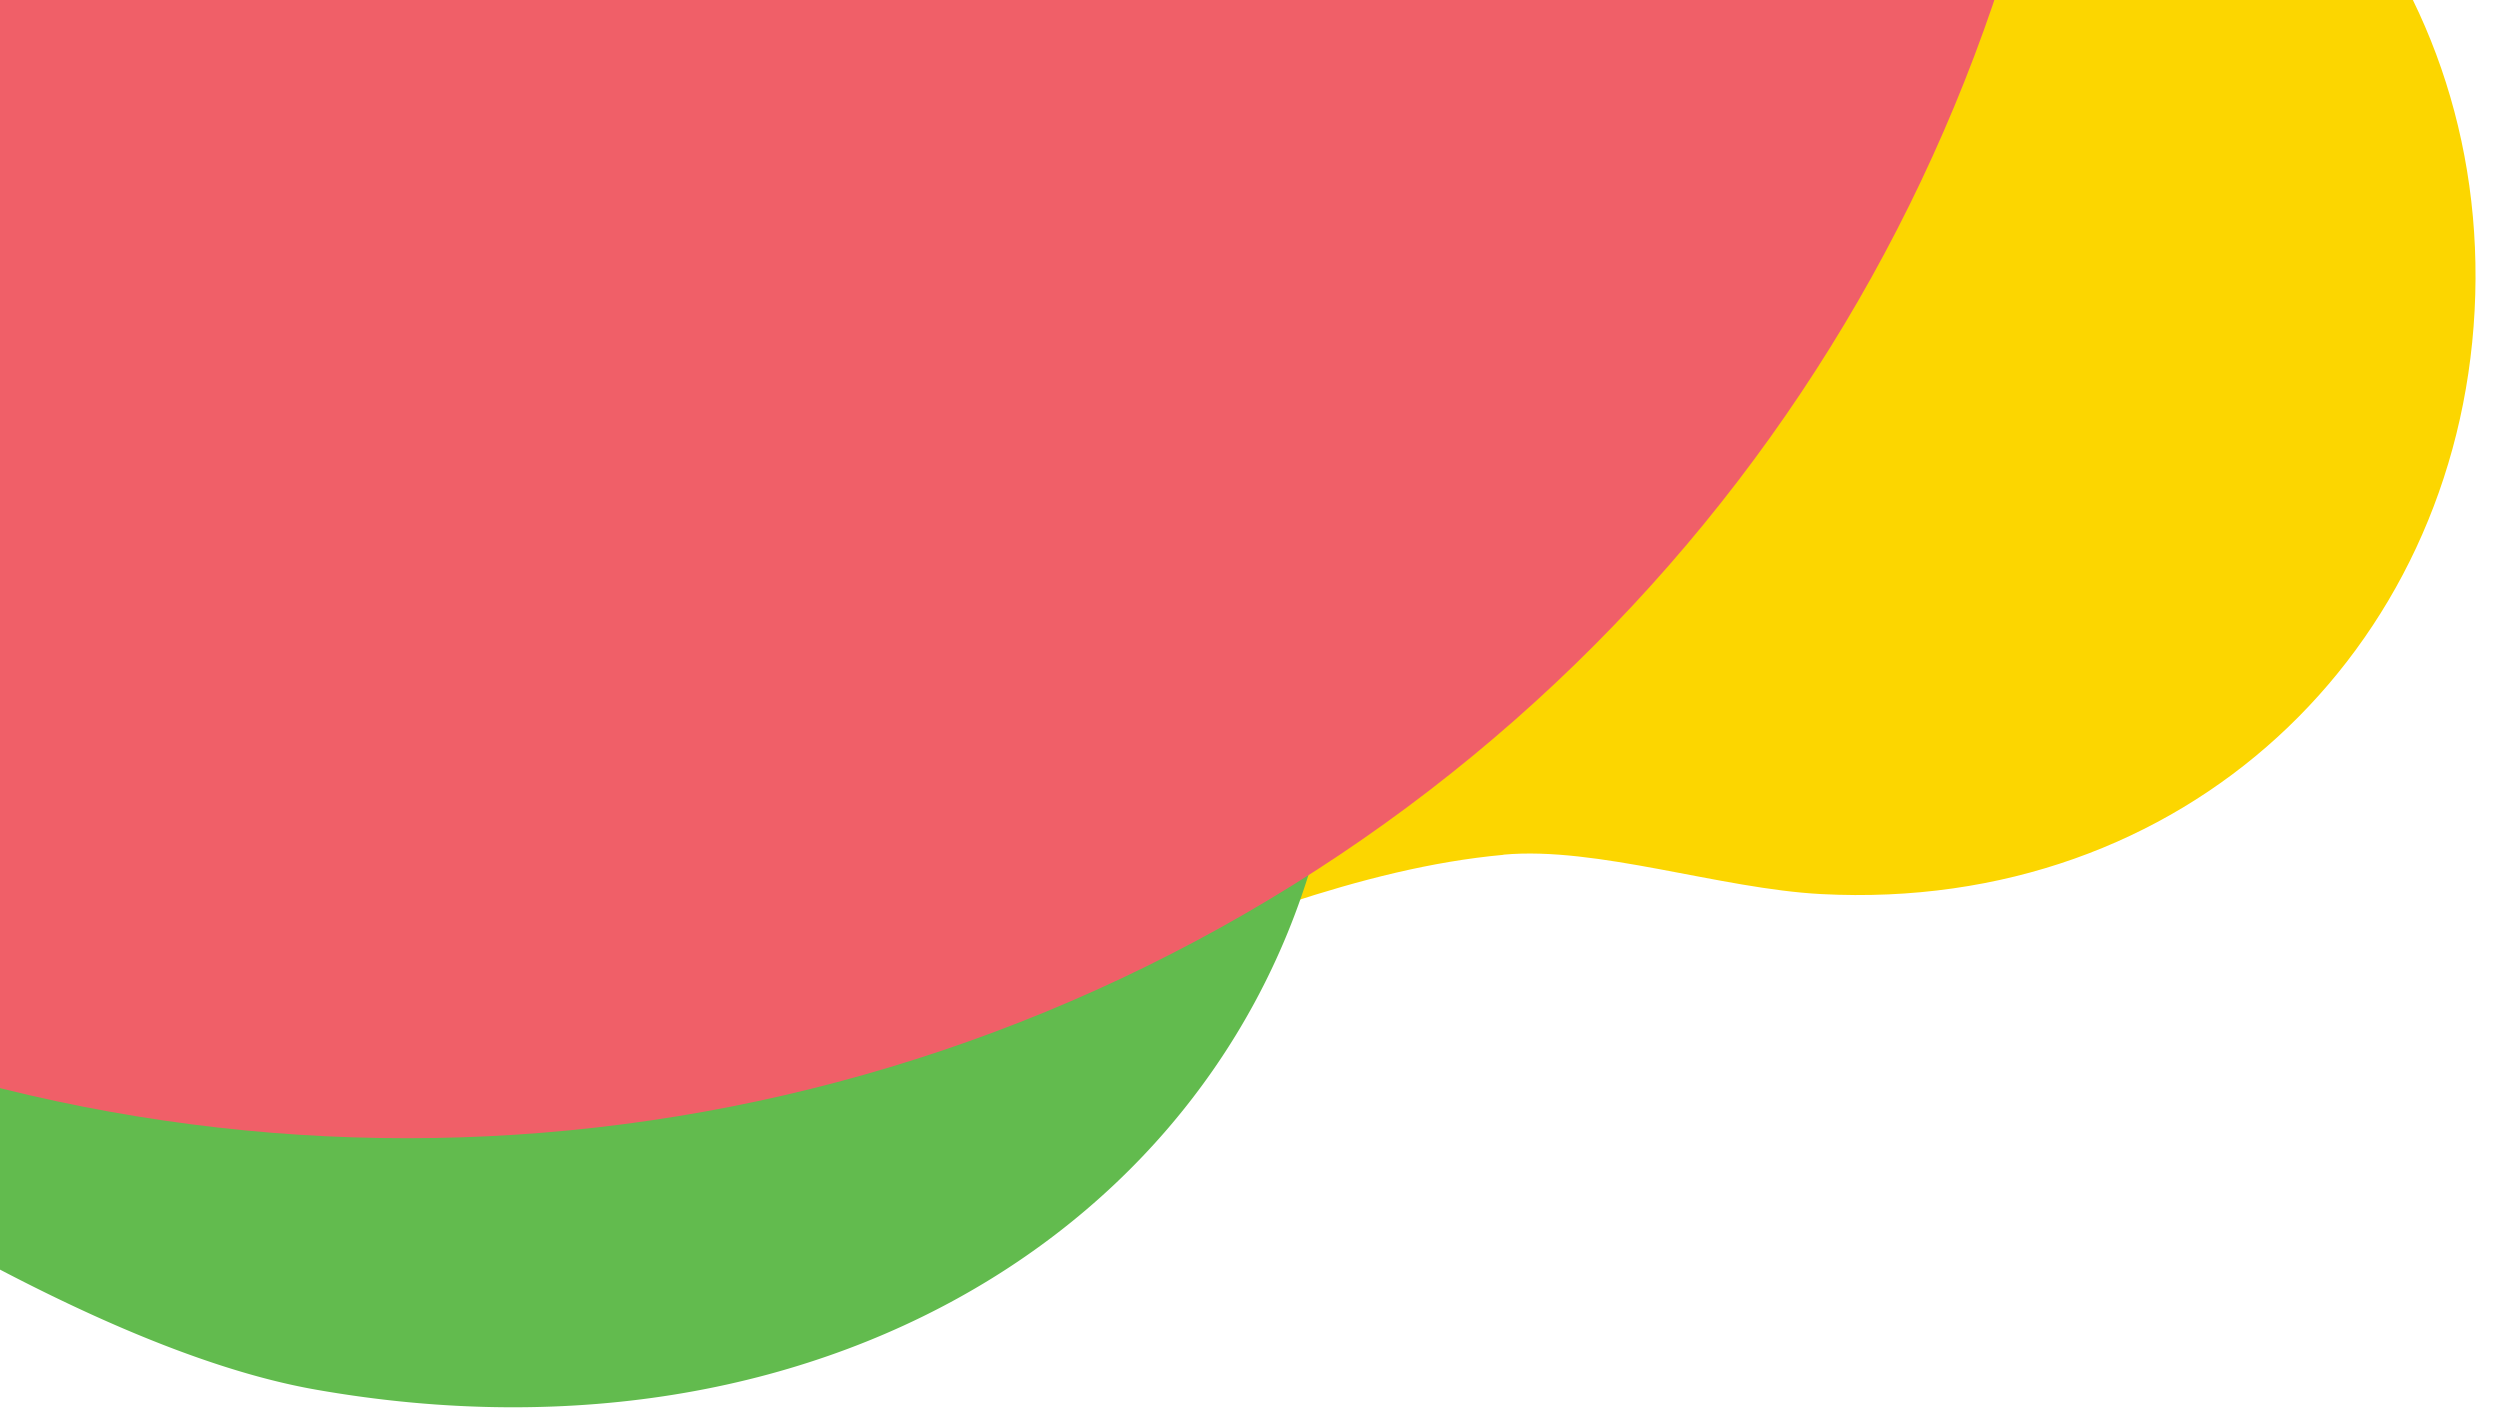
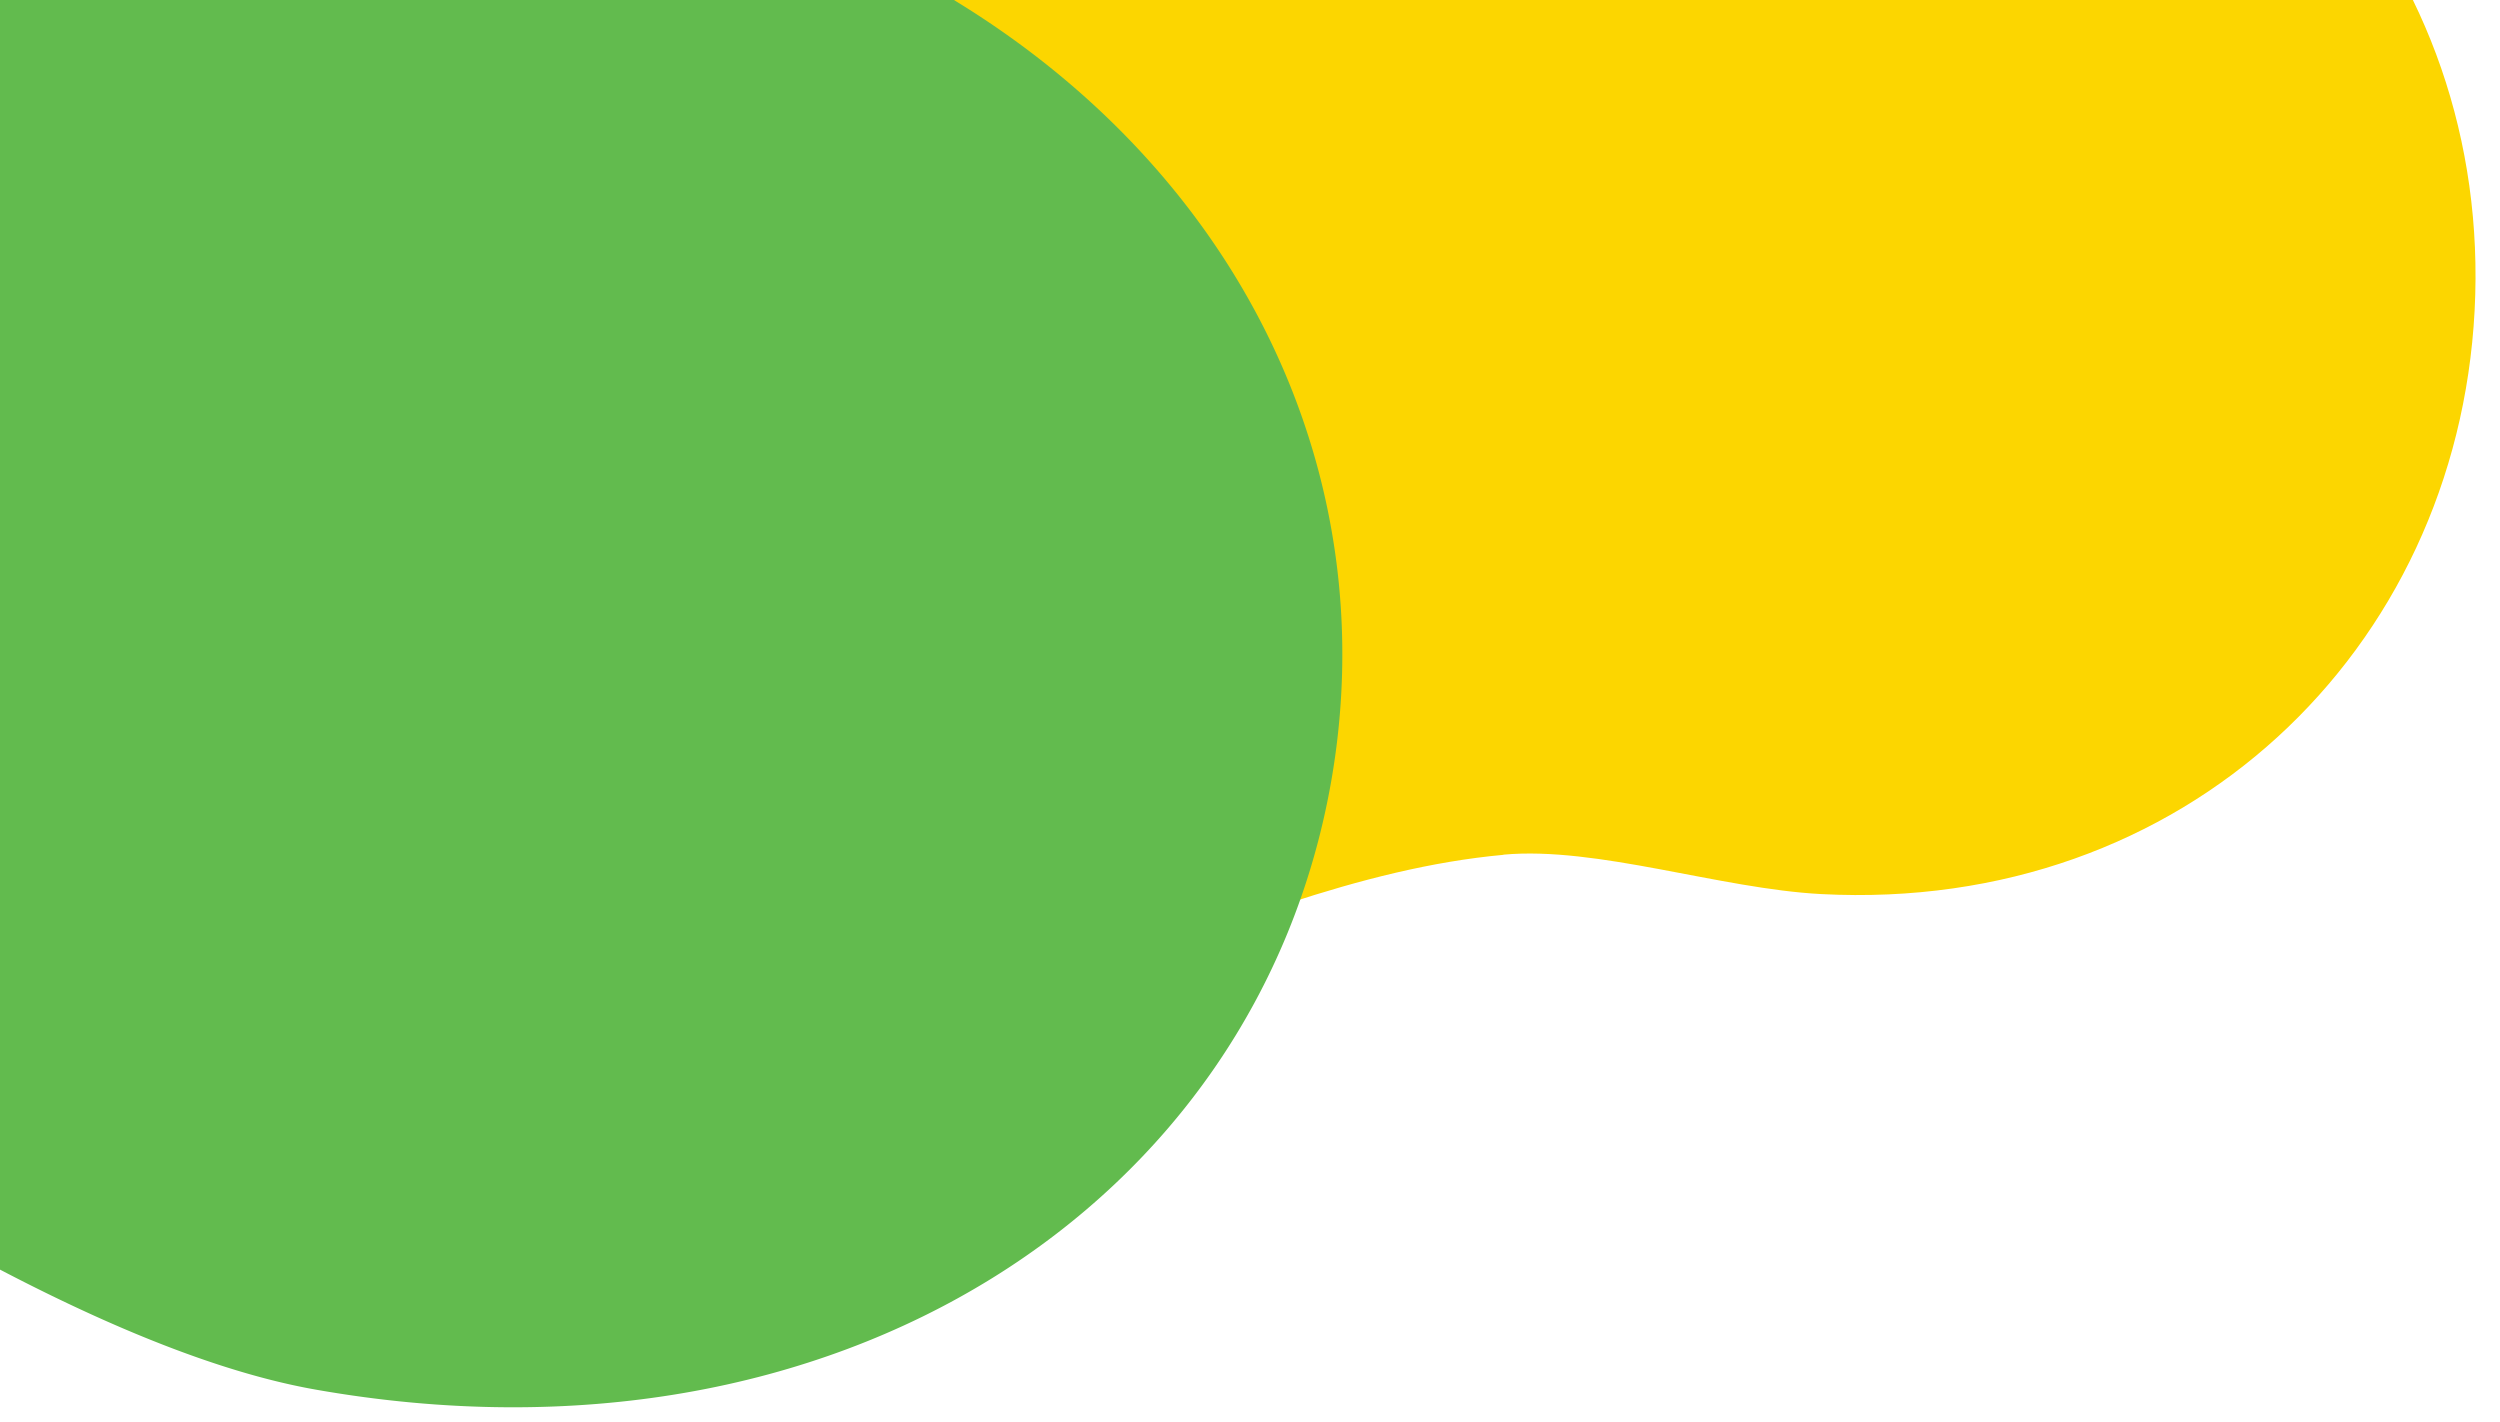
<svg xmlns="http://www.w3.org/2000/svg" width="290" height="165" viewBox="0 0 290 165">
  <defs>
    <clipPath id="clip-path">
      <rect id="Rectangle_472" data-name="Rectangle 472" width="290" height="165" fill="#fff" />
    </clipPath>
  </defs>
  <g id="Mask_Group_5" data-name="Mask Group 5" clip-path="url(#clip-path)">
    <g id="Group_119" data-name="Group 119">
      <g id="Layer_1" data-name="Layer 1" transform="translate(292.311 -64.246) rotate(93)">
        <path id="Path_198" data-name="Path 198" d="M169.336,109.213c-1.565-10.763,2.635-25.327,2.635-37.064C171.971,29.942,139.937,0,100.414,0S28.84,29.942,28.84,72.148c0,11.737,4.184,26.3,2.635,37.064C26.652,142.508,0,173.1,0,215.934c0,77.051,44.953,116.3,100.414,116.3s100.414-39.252,100.414-116.3c0-42.829-26.652-73.426-31.475-106.737Z" transform="translate(0 0)" fill="#fcd600" />
      </g>
      <g id="Layer_1-2" data-name="Layer 1" transform="translate(-157.689 126.933) rotate(-80)">
        <path id="Path_1" data-name="Path 1" d="M179.679,197.3c0,61.633-40.227,103.763-89.833,103.763S0,258.944,0,197.3C0,142.461,71.125,26.546,86.807,1.673a3.583,3.583,0,0,1,6.064,0c15.67,24.872,86.807,140.788,86.807,195.638Z" transform="translate(0 0)" fill="#62bb4e" />
      </g>
      <g id="Health" transform="translate(-147.184 -256.5)">
-         <ellipse id="Ellipse_100" data-name="Ellipse 100" cx="194.387" cy="194.267" rx="194.387" ry="194.267" fill="#f05f68" />
-       </g>
+         </g>
    </g>
  </g>
</svg>